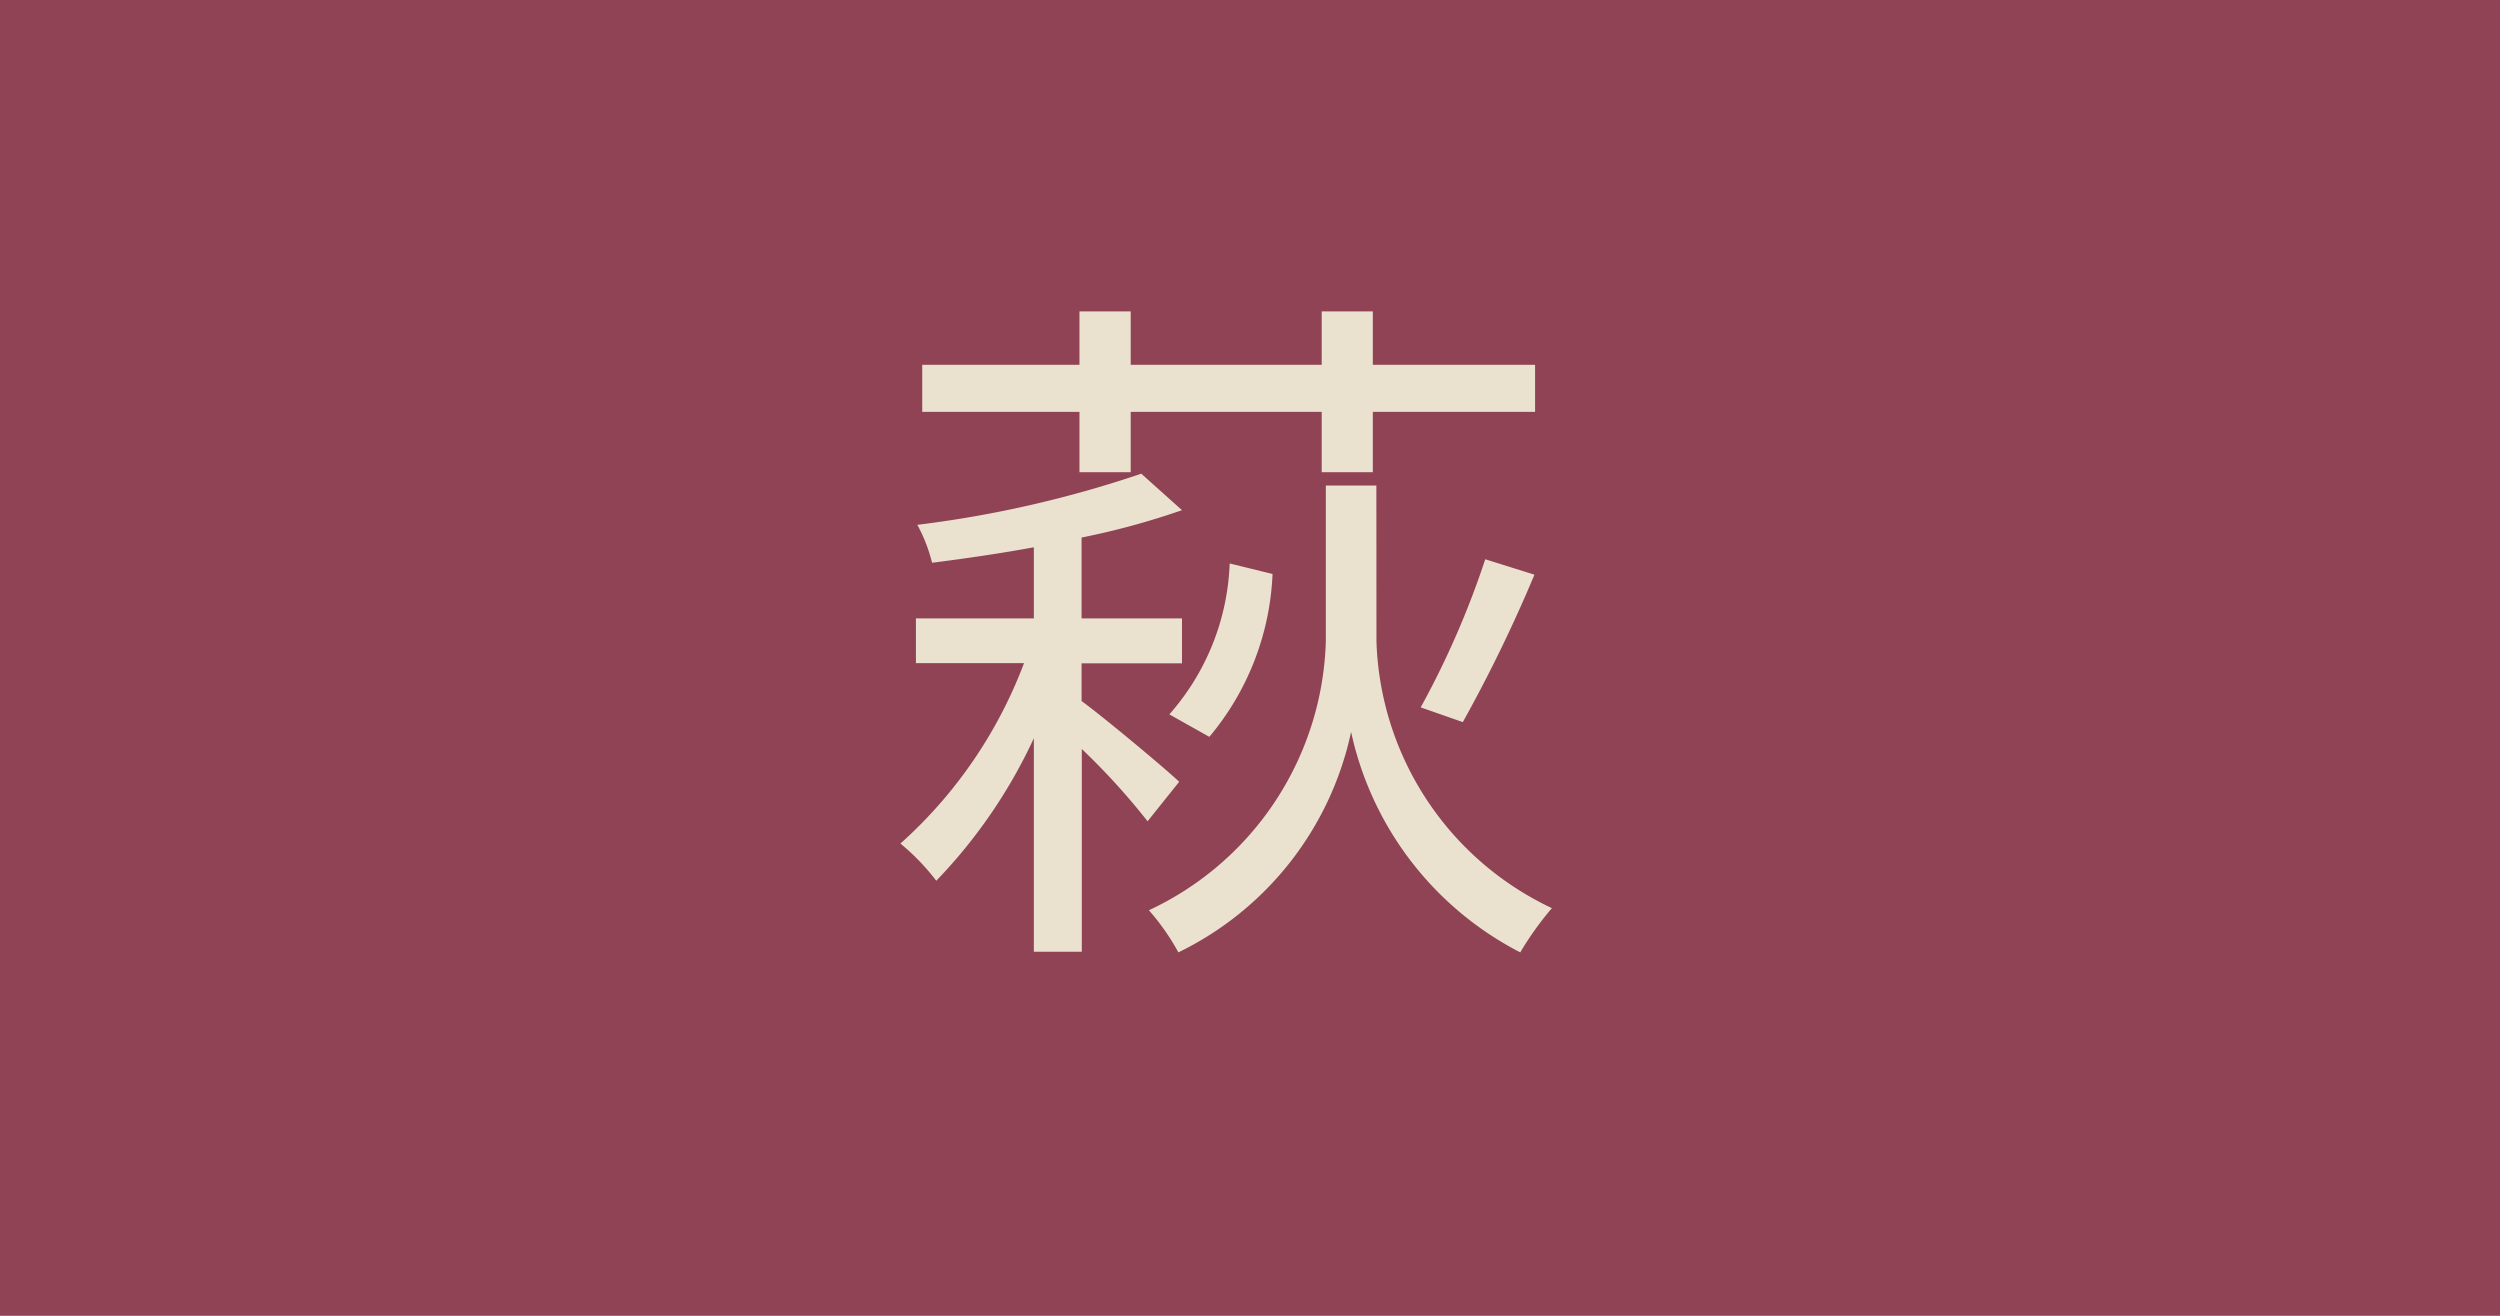
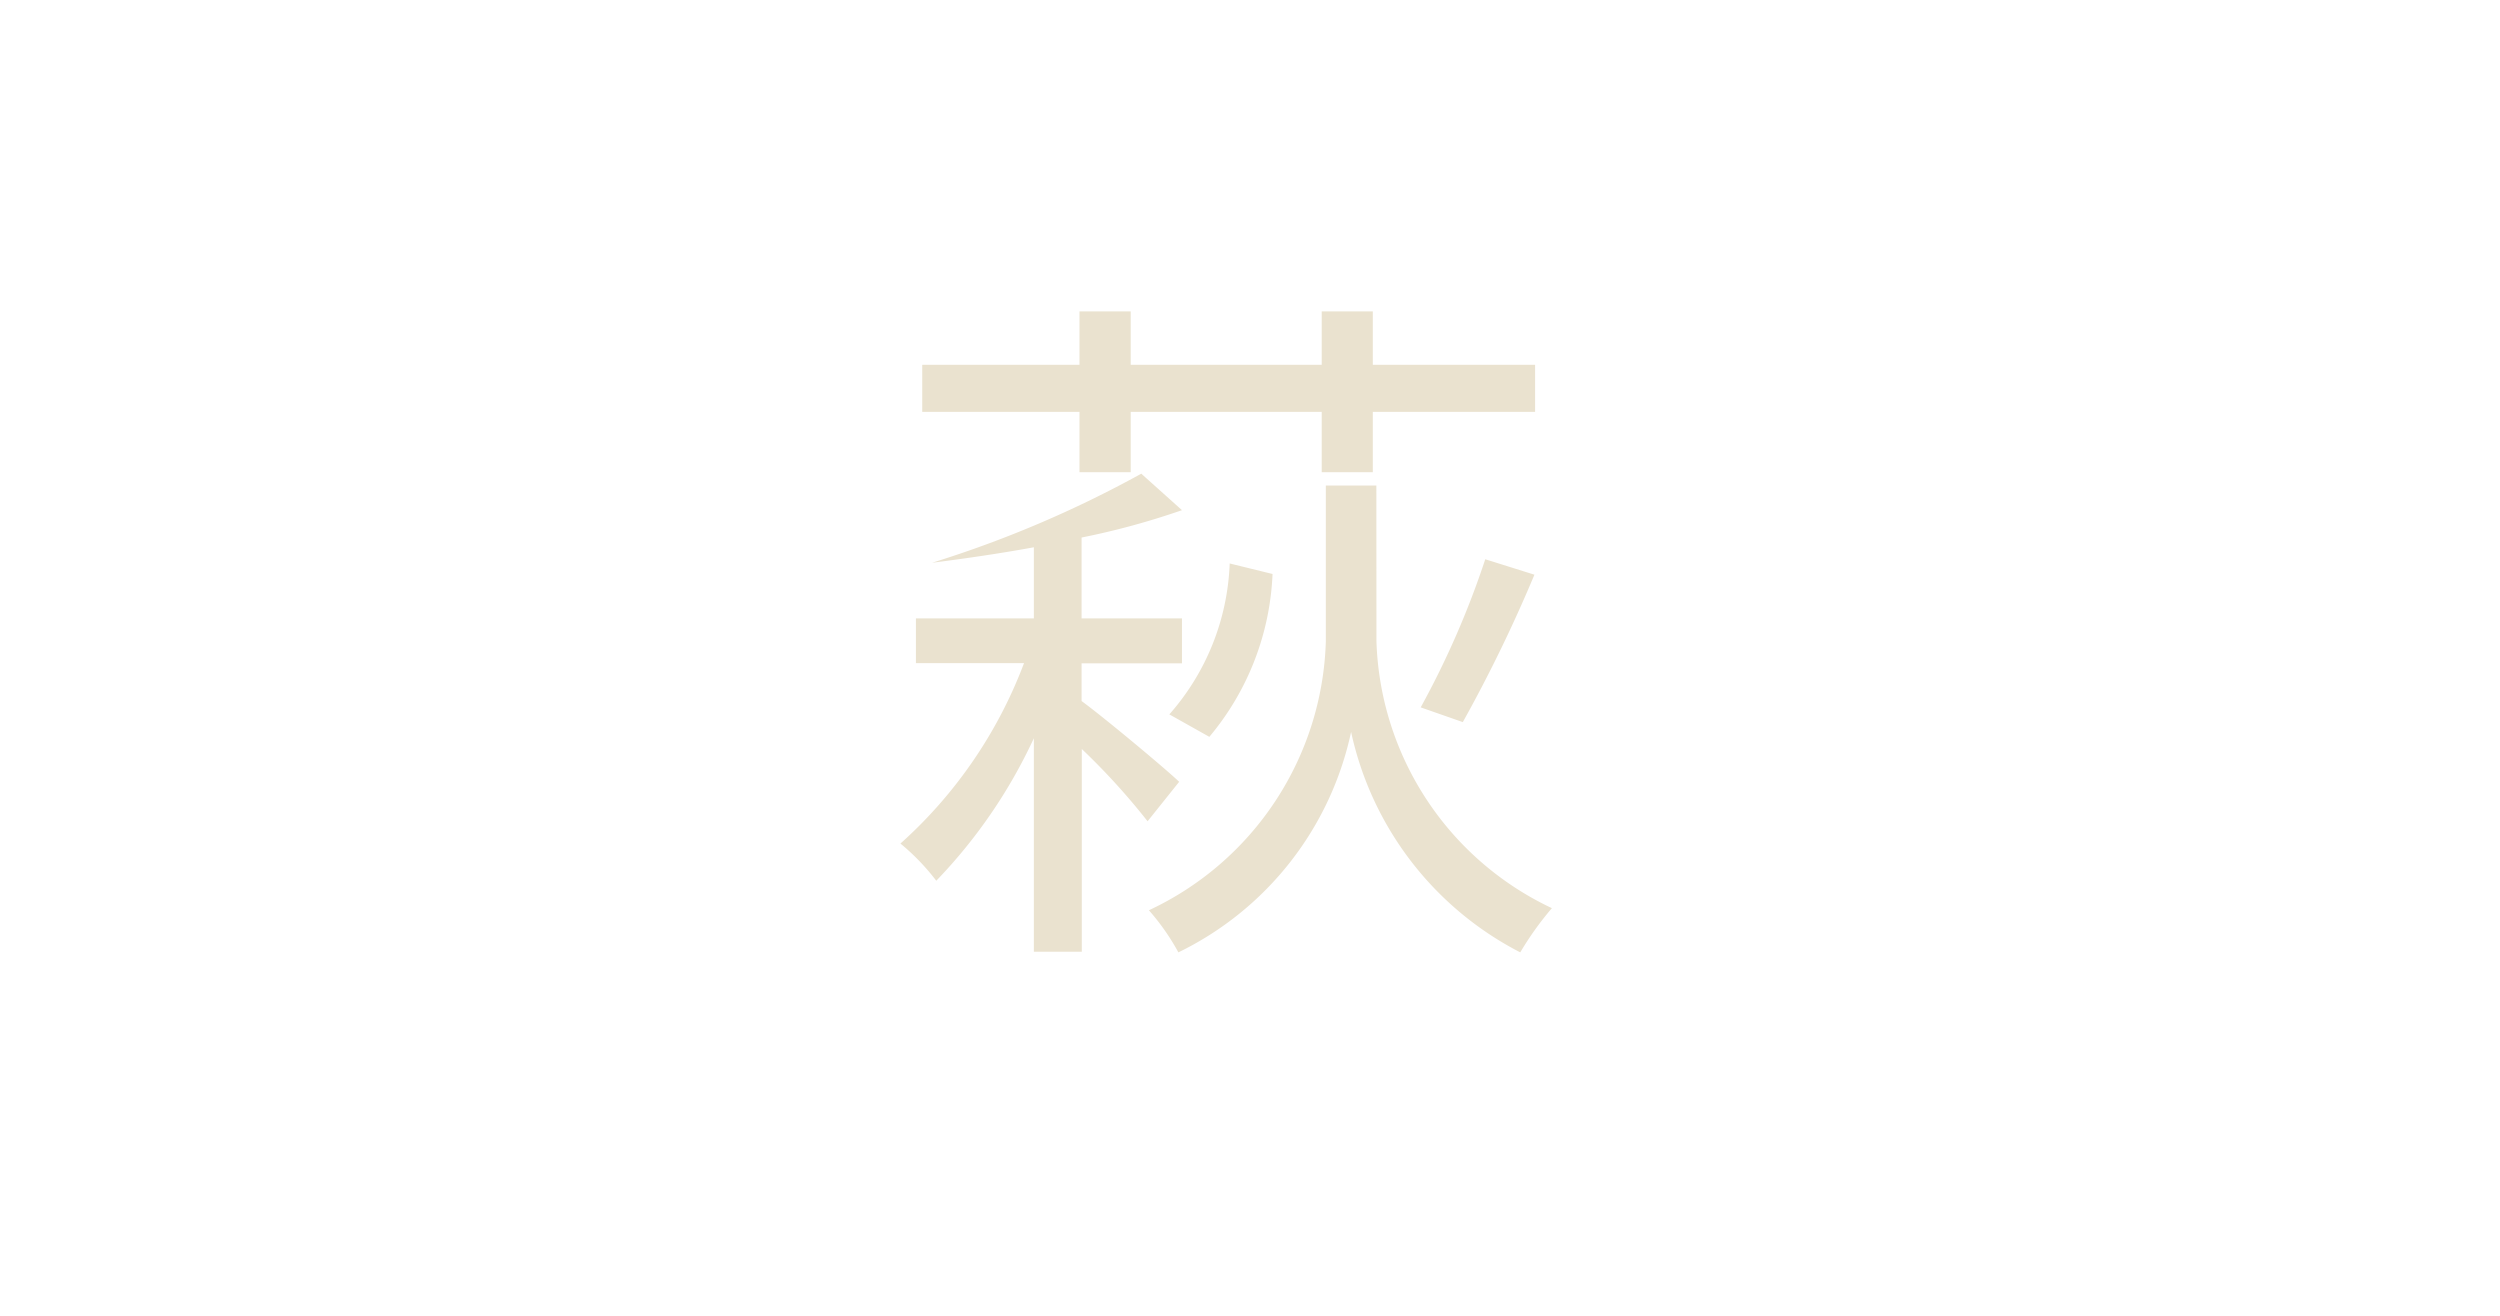
<svg xmlns="http://www.w3.org/2000/svg" viewBox="0 0 57 30">
  <defs>
    <style>.cls-1{fill:#914356;}.cls-2{fill:#eae2cf;}</style>
  </defs>
  <g id="レイヤー_2" data-name="レイヤー 2">
    <g id="design">
-       <rect class="cls-1" width="57" height="30" />
-       <path class="cls-2" d="M24.66,15.984c.464.336,1.889,1.521,2.225,1.841l-.72.9a15.582,15.582,0,0,0-1.5-1.648V21.7H23.572V16.832a11.865,11.865,0,0,1-2.225,3.249,5.1,5.1,0,0,0-.817-.848,10.474,10.474,0,0,0,2.818-4.114H20.883V14.1h2.689V12.478c-.785.144-1.569.257-2.321.353a3.586,3.586,0,0,0-.336-.865A25.538,25.538,0,0,0,26.021,10.8l.928.832a17.347,17.347,0,0,1-2.289.624V14.1h2.289v1.024H24.66ZM24.612,9.39H21.027V8.317h3.585V7.1H25.78V8.317h4.355V7.1H31.3V8.317H35V9.39H31.3v1.376H30.135V9.39H25.78v1.376H24.612Zm6.771,5.233a6.968,6.968,0,0,0,4,6.083,7.175,7.175,0,0,0-.721,1.008,7.416,7.416,0,0,1-3.857-5.026,7.282,7.282,0,0,1-3.938,5.026,5.225,5.225,0,0,0-.672-.96,6.993,6.993,0,0,0,4.034-6.131V11.07h1.152Zm-4.722,1.665a5.5,5.5,0,0,0,1.376-3.441l.977.24A6.17,6.17,0,0,1,27.573,16.8Zm5.731-.16a20.036,20.036,0,0,0,1.472-3.377l1.121.352a33.34,33.34,0,0,1-1.633,3.361Z" />
+       <path class="cls-2" d="M24.66,15.984c.464.336,1.889,1.521,2.225,1.841l-.72.9a15.582,15.582,0,0,0-1.5-1.648V21.7H23.572V16.832a11.865,11.865,0,0,1-2.225,3.249,5.1,5.1,0,0,0-.817-.848,10.474,10.474,0,0,0,2.818-4.114H20.883V14.1h2.689V12.478c-.785.144-1.569.257-2.321.353A25.538,25.538,0,0,0,26.021,10.8l.928.832a17.347,17.347,0,0,1-2.289.624V14.1h2.289v1.024H24.66ZM24.612,9.39H21.027V8.317h3.585V7.1H25.78V8.317h4.355V7.1H31.3V8.317H35V9.39H31.3v1.376H30.135V9.39H25.78v1.376H24.612Zm6.771,5.233a6.968,6.968,0,0,0,4,6.083,7.175,7.175,0,0,0-.721,1.008,7.416,7.416,0,0,1-3.857-5.026,7.282,7.282,0,0,1-3.938,5.026,5.225,5.225,0,0,0-.672-.96,6.993,6.993,0,0,0,4.034-6.131V11.07h1.152Zm-4.722,1.665a5.5,5.5,0,0,0,1.376-3.441l.977.24A6.17,6.17,0,0,1,27.573,16.8Zm5.731-.16a20.036,20.036,0,0,0,1.472-3.377l1.121.352a33.34,33.34,0,0,1-1.633,3.361Z" />
    </g>
  </g>
</svg>